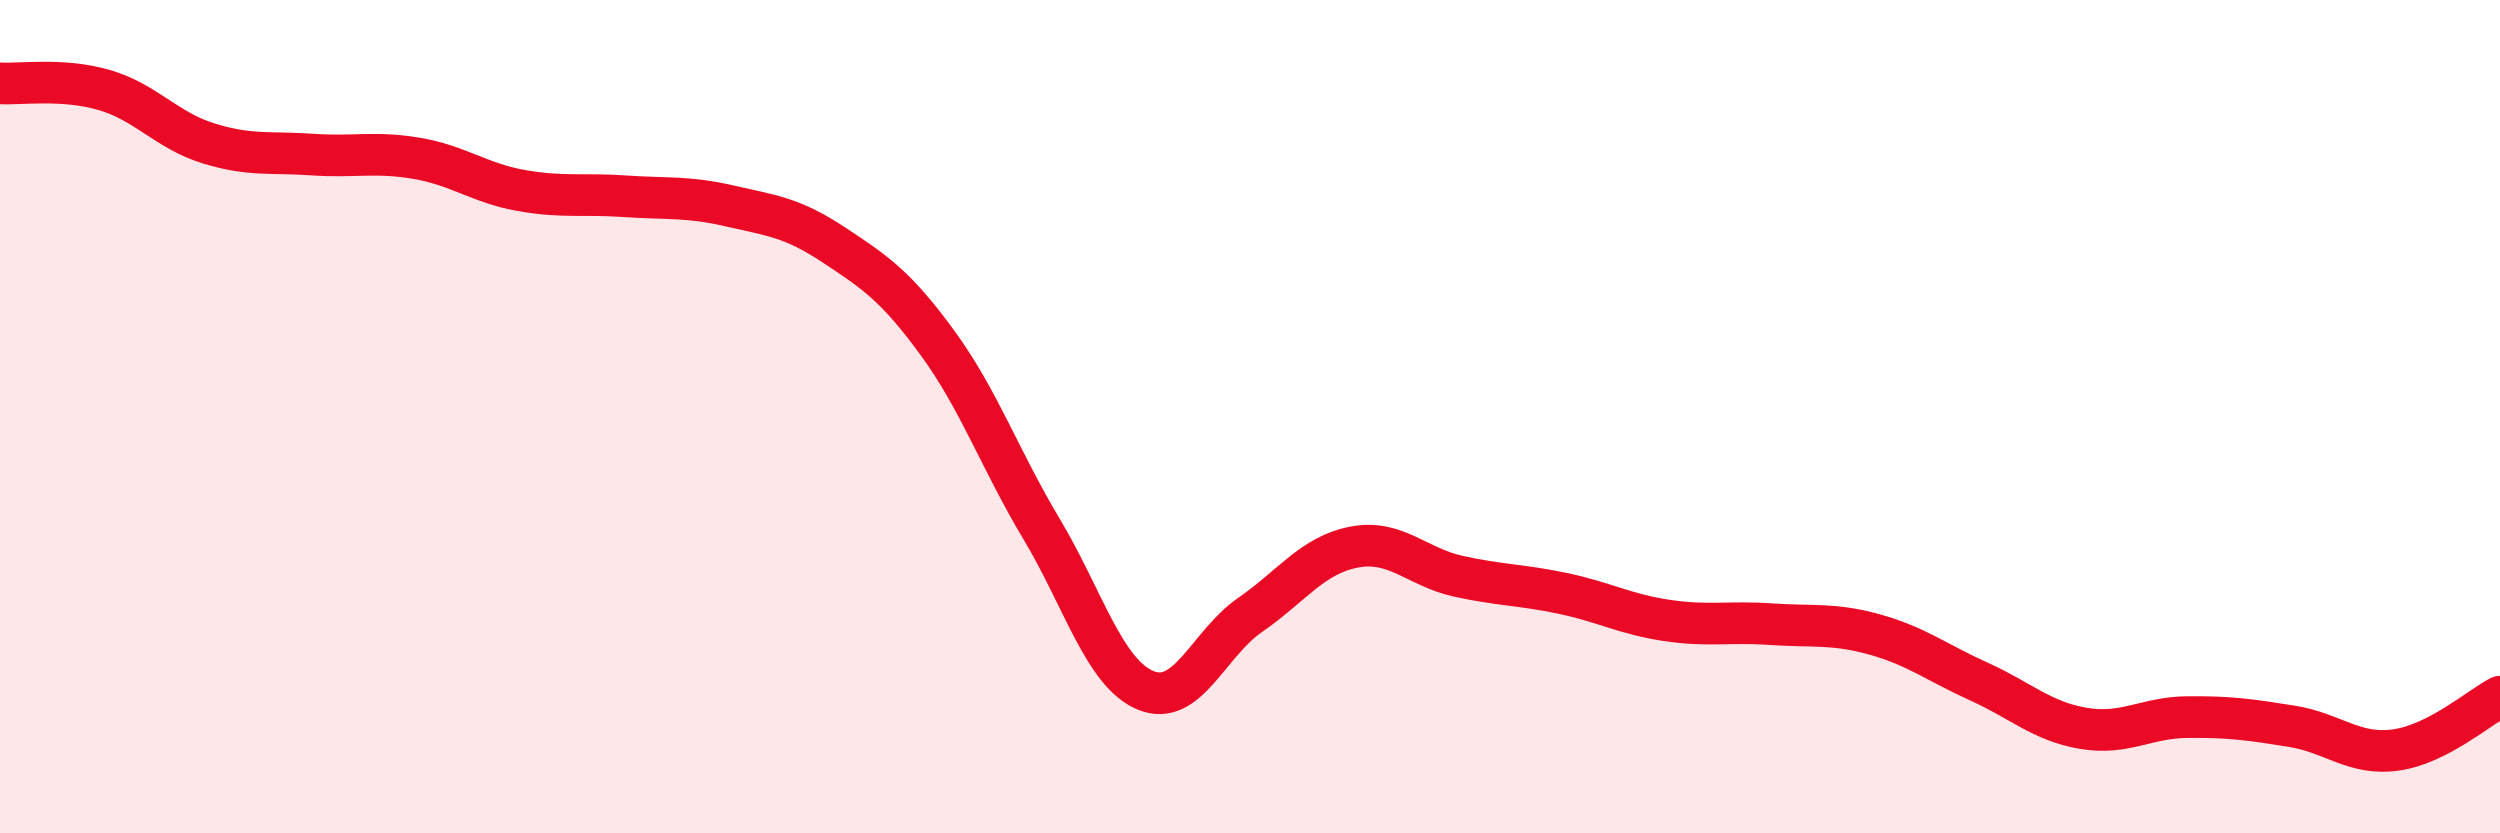
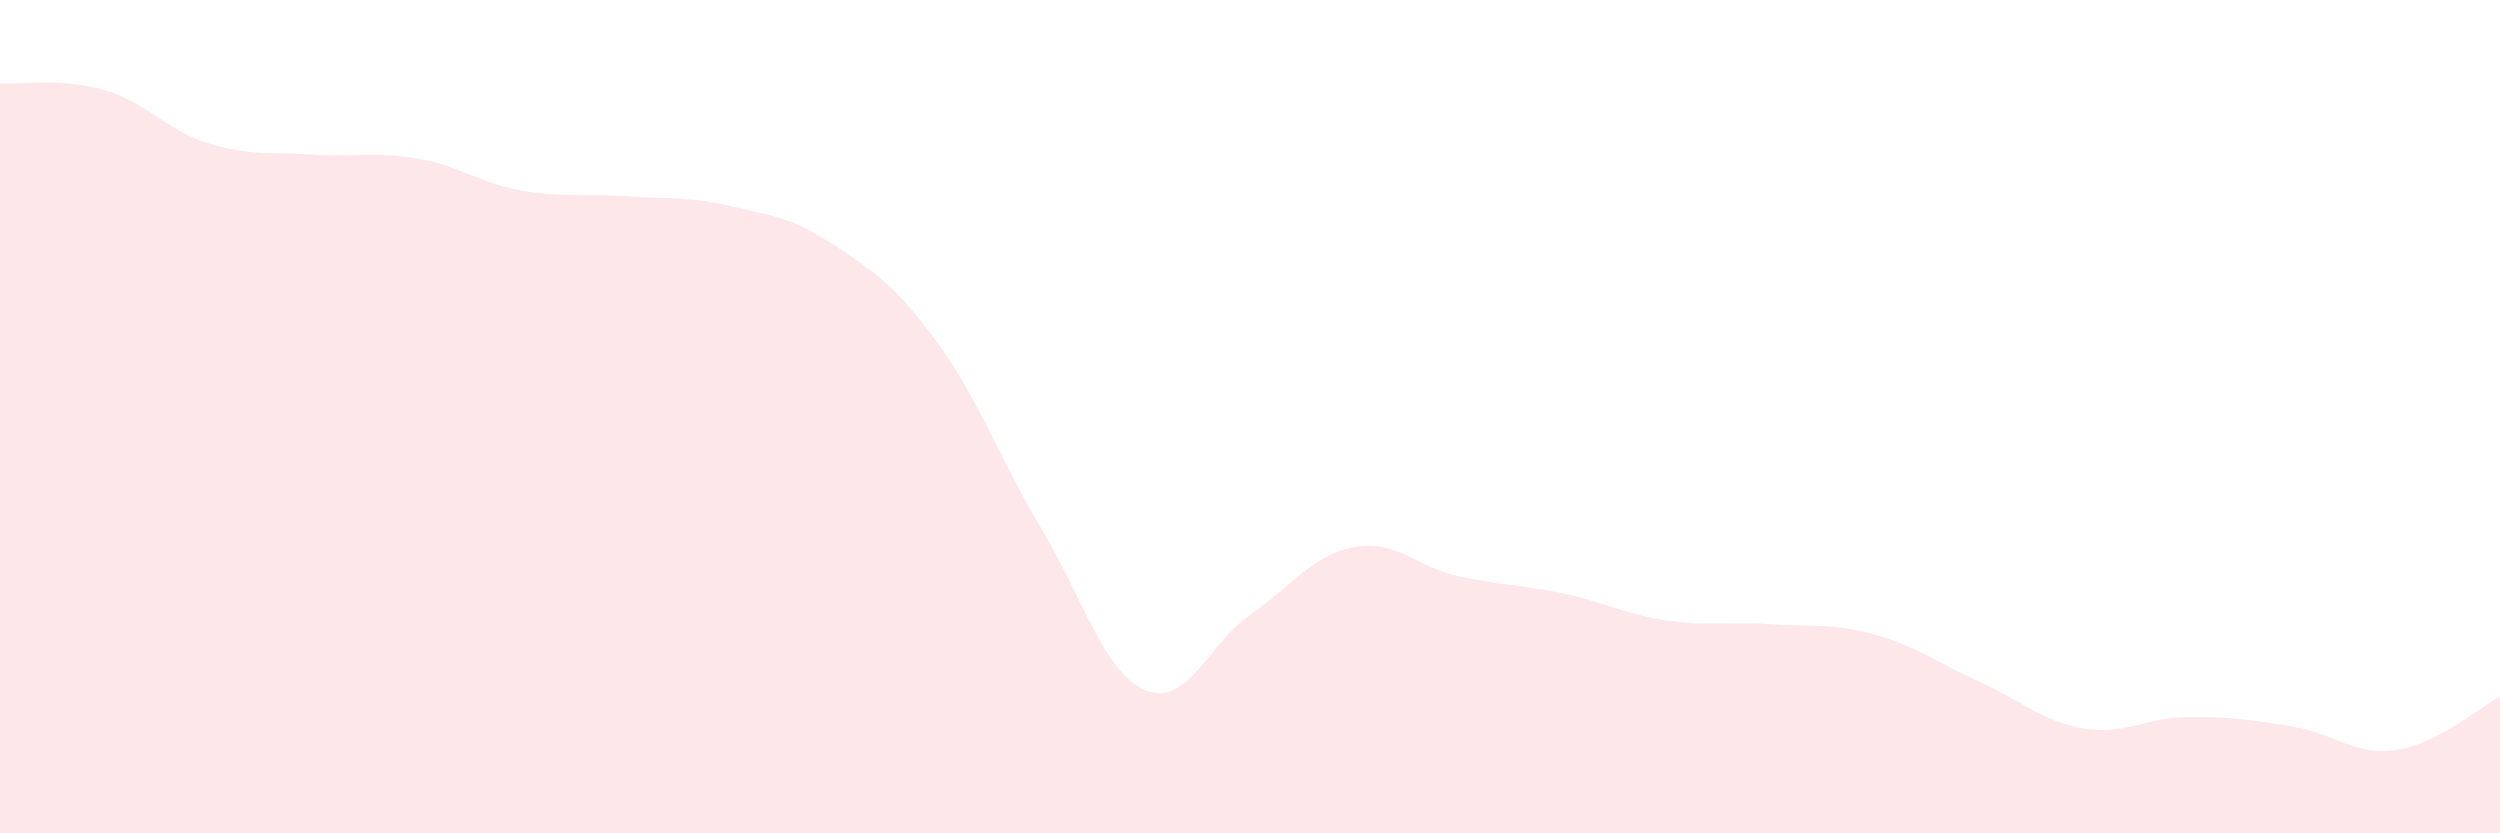
<svg xmlns="http://www.w3.org/2000/svg" width="60" height="20" viewBox="0 0 60 20">
  <path d="M 0,2 C 0.5,2.03 1.5,1.87 2.5,2.16 C 3.5,2.45 4,3.13 5,3.44 C 6,3.75 6.5,3.64 7.5,3.71 C 8.5,3.78 9,3.63 10,3.8 C 11,3.97 11.5,4.39 12.5,4.57 C 13.5,4.75 14,4.64 15,4.71 C 16,4.78 16.5,4.71 17.5,4.94 C 18.5,5.17 19,5.21 20,5.87 C 21,6.53 21.5,6.86 22.5,8.23 C 23.5,9.6 24,11.03 25,12.7 C 26,14.37 26.5,16.16 27.5,16.57 C 28.5,16.98 29,15.45 30,14.76 C 31,14.07 31.5,13.32 32.5,13.13 C 33.5,12.94 34,13.61 35,13.83 C 36,14.05 36.5,14.03 37.5,14.24 C 38.5,14.45 39,14.74 40,14.89 C 41,15.04 41.5,14.91 42.5,14.98 C 43.5,15.05 44,14.95 45,15.23 C 46,15.51 46.5,15.91 47.5,16.36 C 48.5,16.81 49,17.31 50,17.48 C 51,17.65 51.5,17.22 52.5,17.21 C 53.5,17.2 54,17.27 55,17.43 C 56,17.59 56.5,18.14 57.5,18 C 58.5,17.86 59.5,16.98 60,16.72L60 20L0 20Z" fill="#EB0A25" opacity="0.1" stroke-linecap="round" stroke-linejoin="round" />
-   <path d="M 0,2 C 0.5,2.03 1.5,1.87 2.5,2.16 C 3.5,2.45 4,3.13 5,3.44 C 6,3.75 6.5,3.64 7.5,3.71 C 8.5,3.78 9,3.63 10,3.8 C 11,3.97 11.5,4.39 12.5,4.57 C 13.5,4.75 14,4.64 15,4.71 C 16,4.78 16.5,4.71 17.5,4.94 C 18.5,5.17 19,5.21 20,5.87 C 21,6.53 21.5,6.86 22.5,8.23 C 23.5,9.6 24,11.03 25,12.7 C 26,14.37 26.5,16.16 27.5,16.57 C 28.5,16.98 29,15.45 30,14.76 C 31,14.07 31.5,13.32 32.5,13.13 C 33.5,12.94 34,13.61 35,13.83 C 36,14.05 36.5,14.03 37.5,14.24 C 38.5,14.45 39,14.74 40,14.89 C 41,15.04 41.5,14.91 42.5,14.98 C 43.5,15.05 44,14.95 45,15.23 C 46,15.51 46.5,15.91 47.5,16.36 C 48.5,16.81 49,17.31 50,17.48 C 51,17.65 51.5,17.22 52.5,17.21 C 53.5,17.2 54,17.27 55,17.43 C 56,17.59 56.5,18.14 57.5,18 C 58.5,17.86 59.5,16.98 60,16.72" stroke="#EB0A25" stroke-width="1" fill="none" stroke-linecap="round" stroke-linejoin="round" />
</svg>